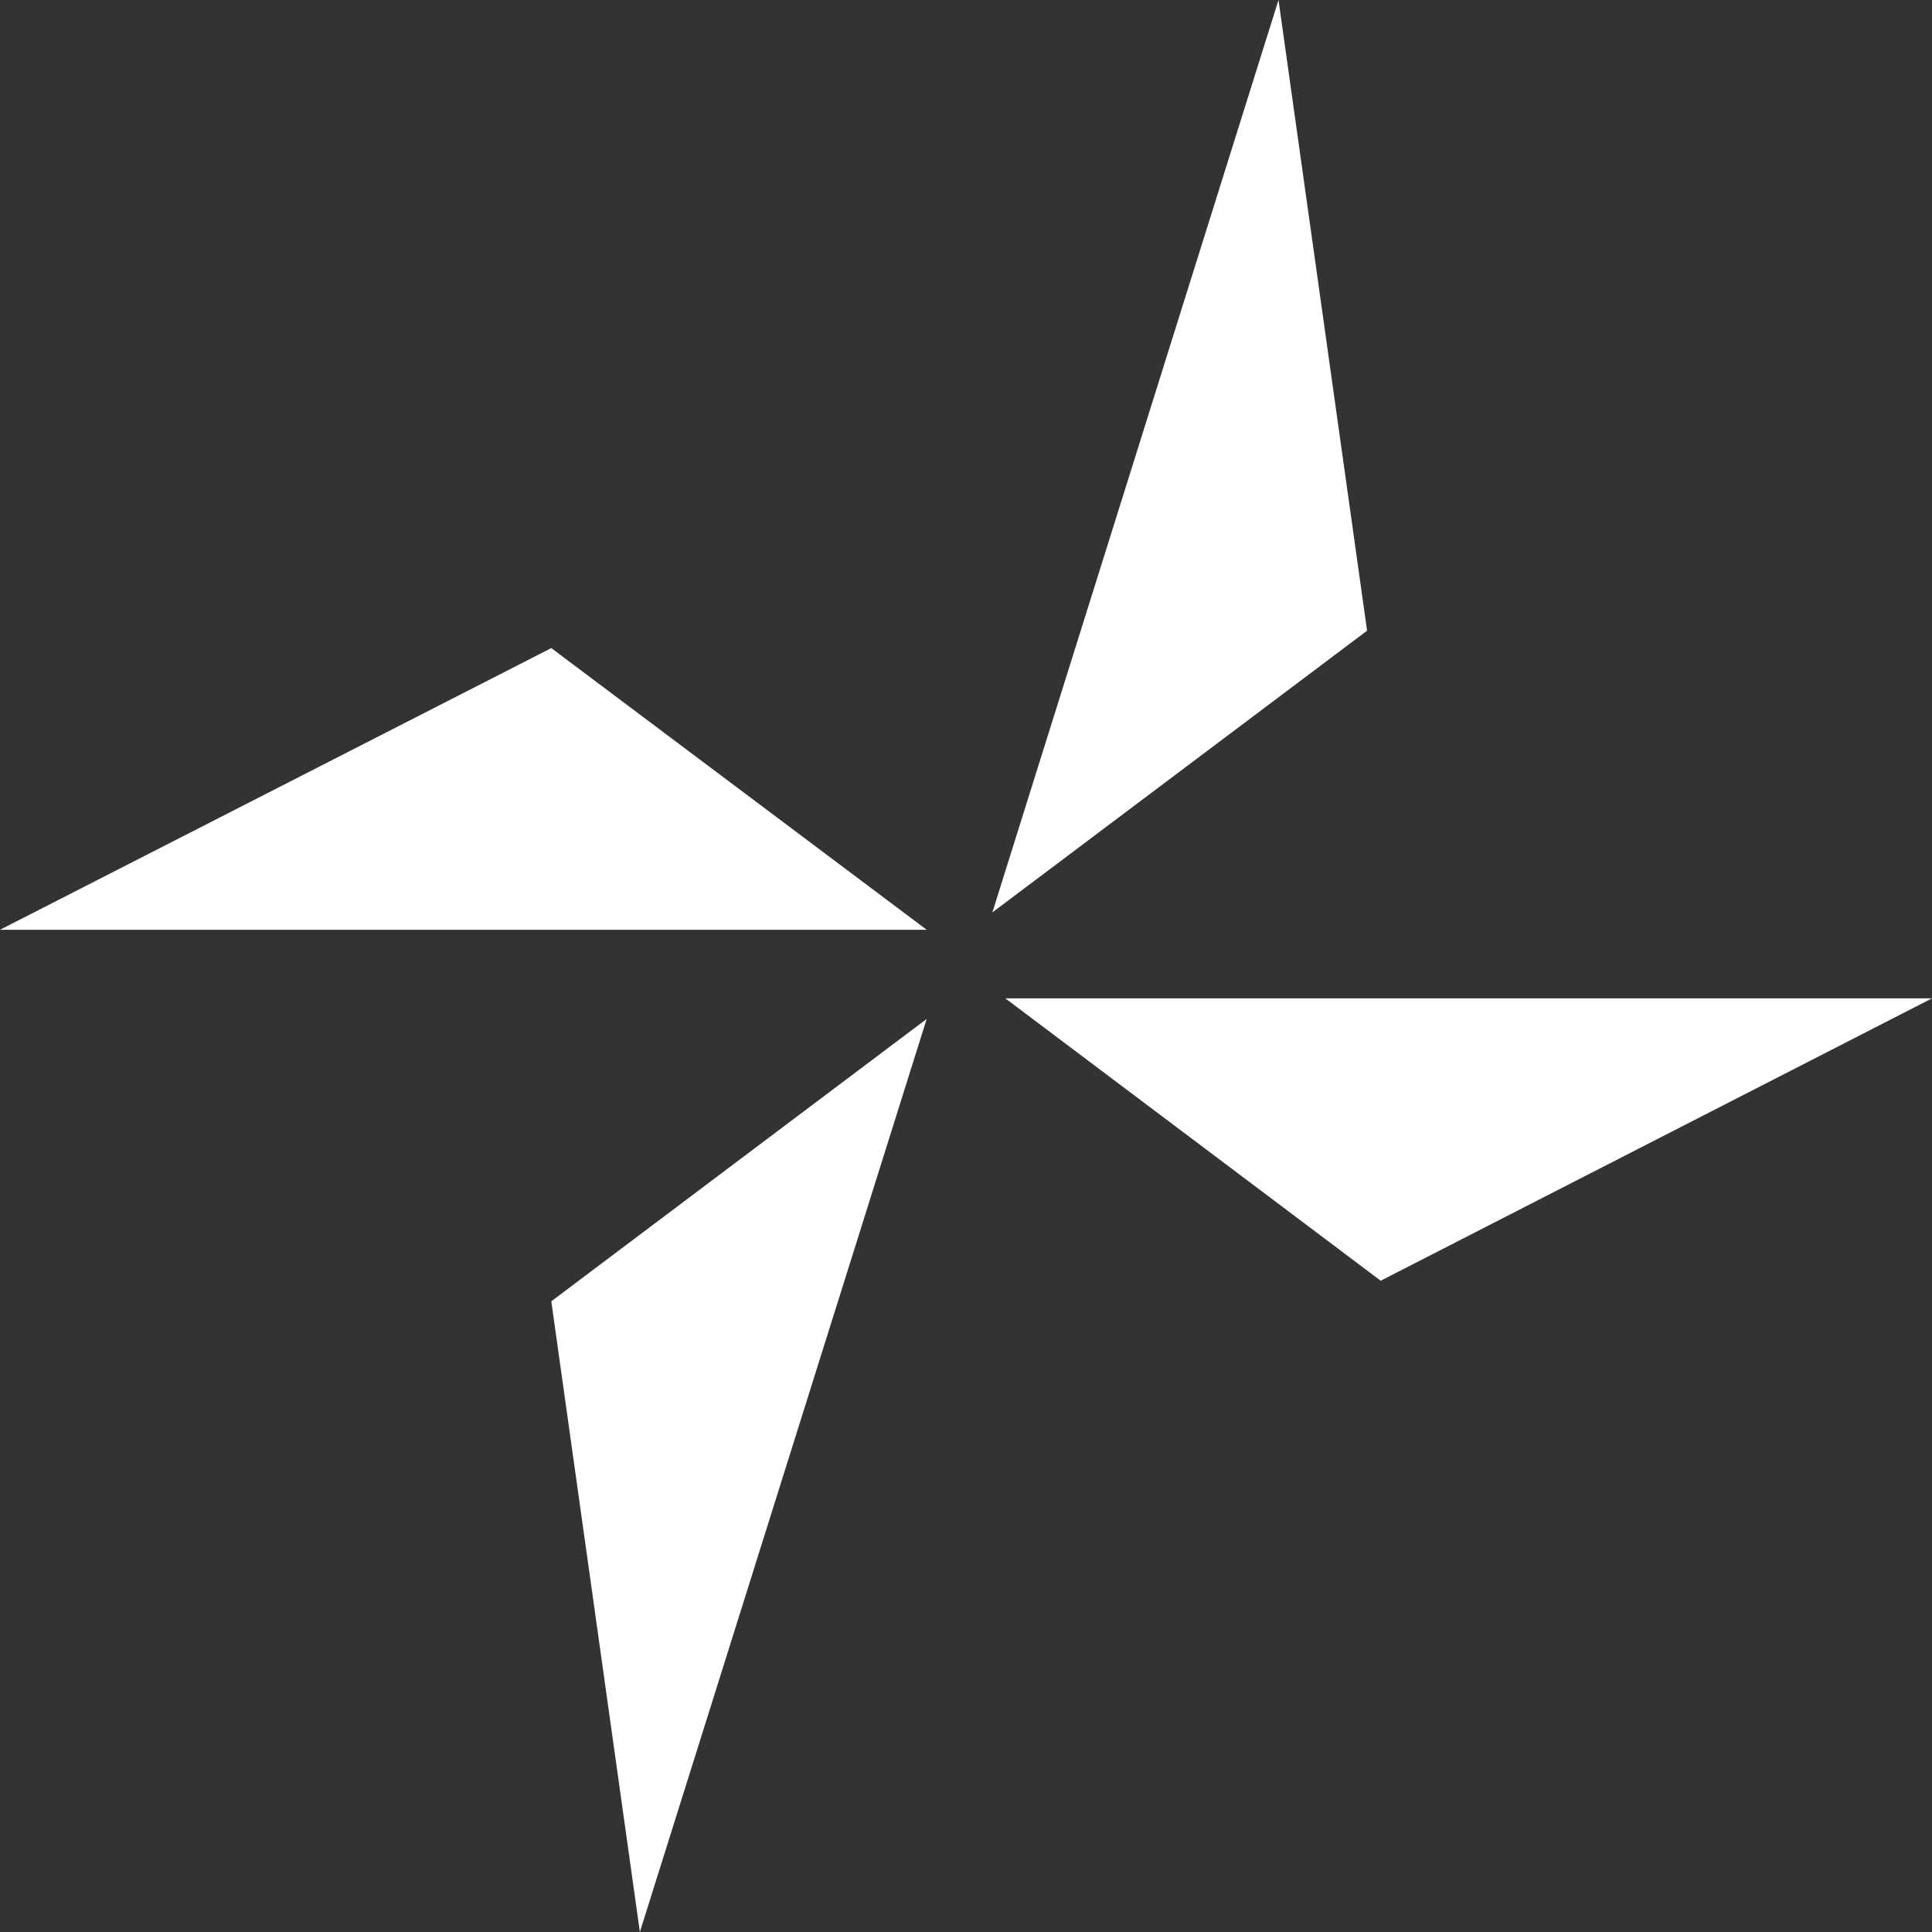
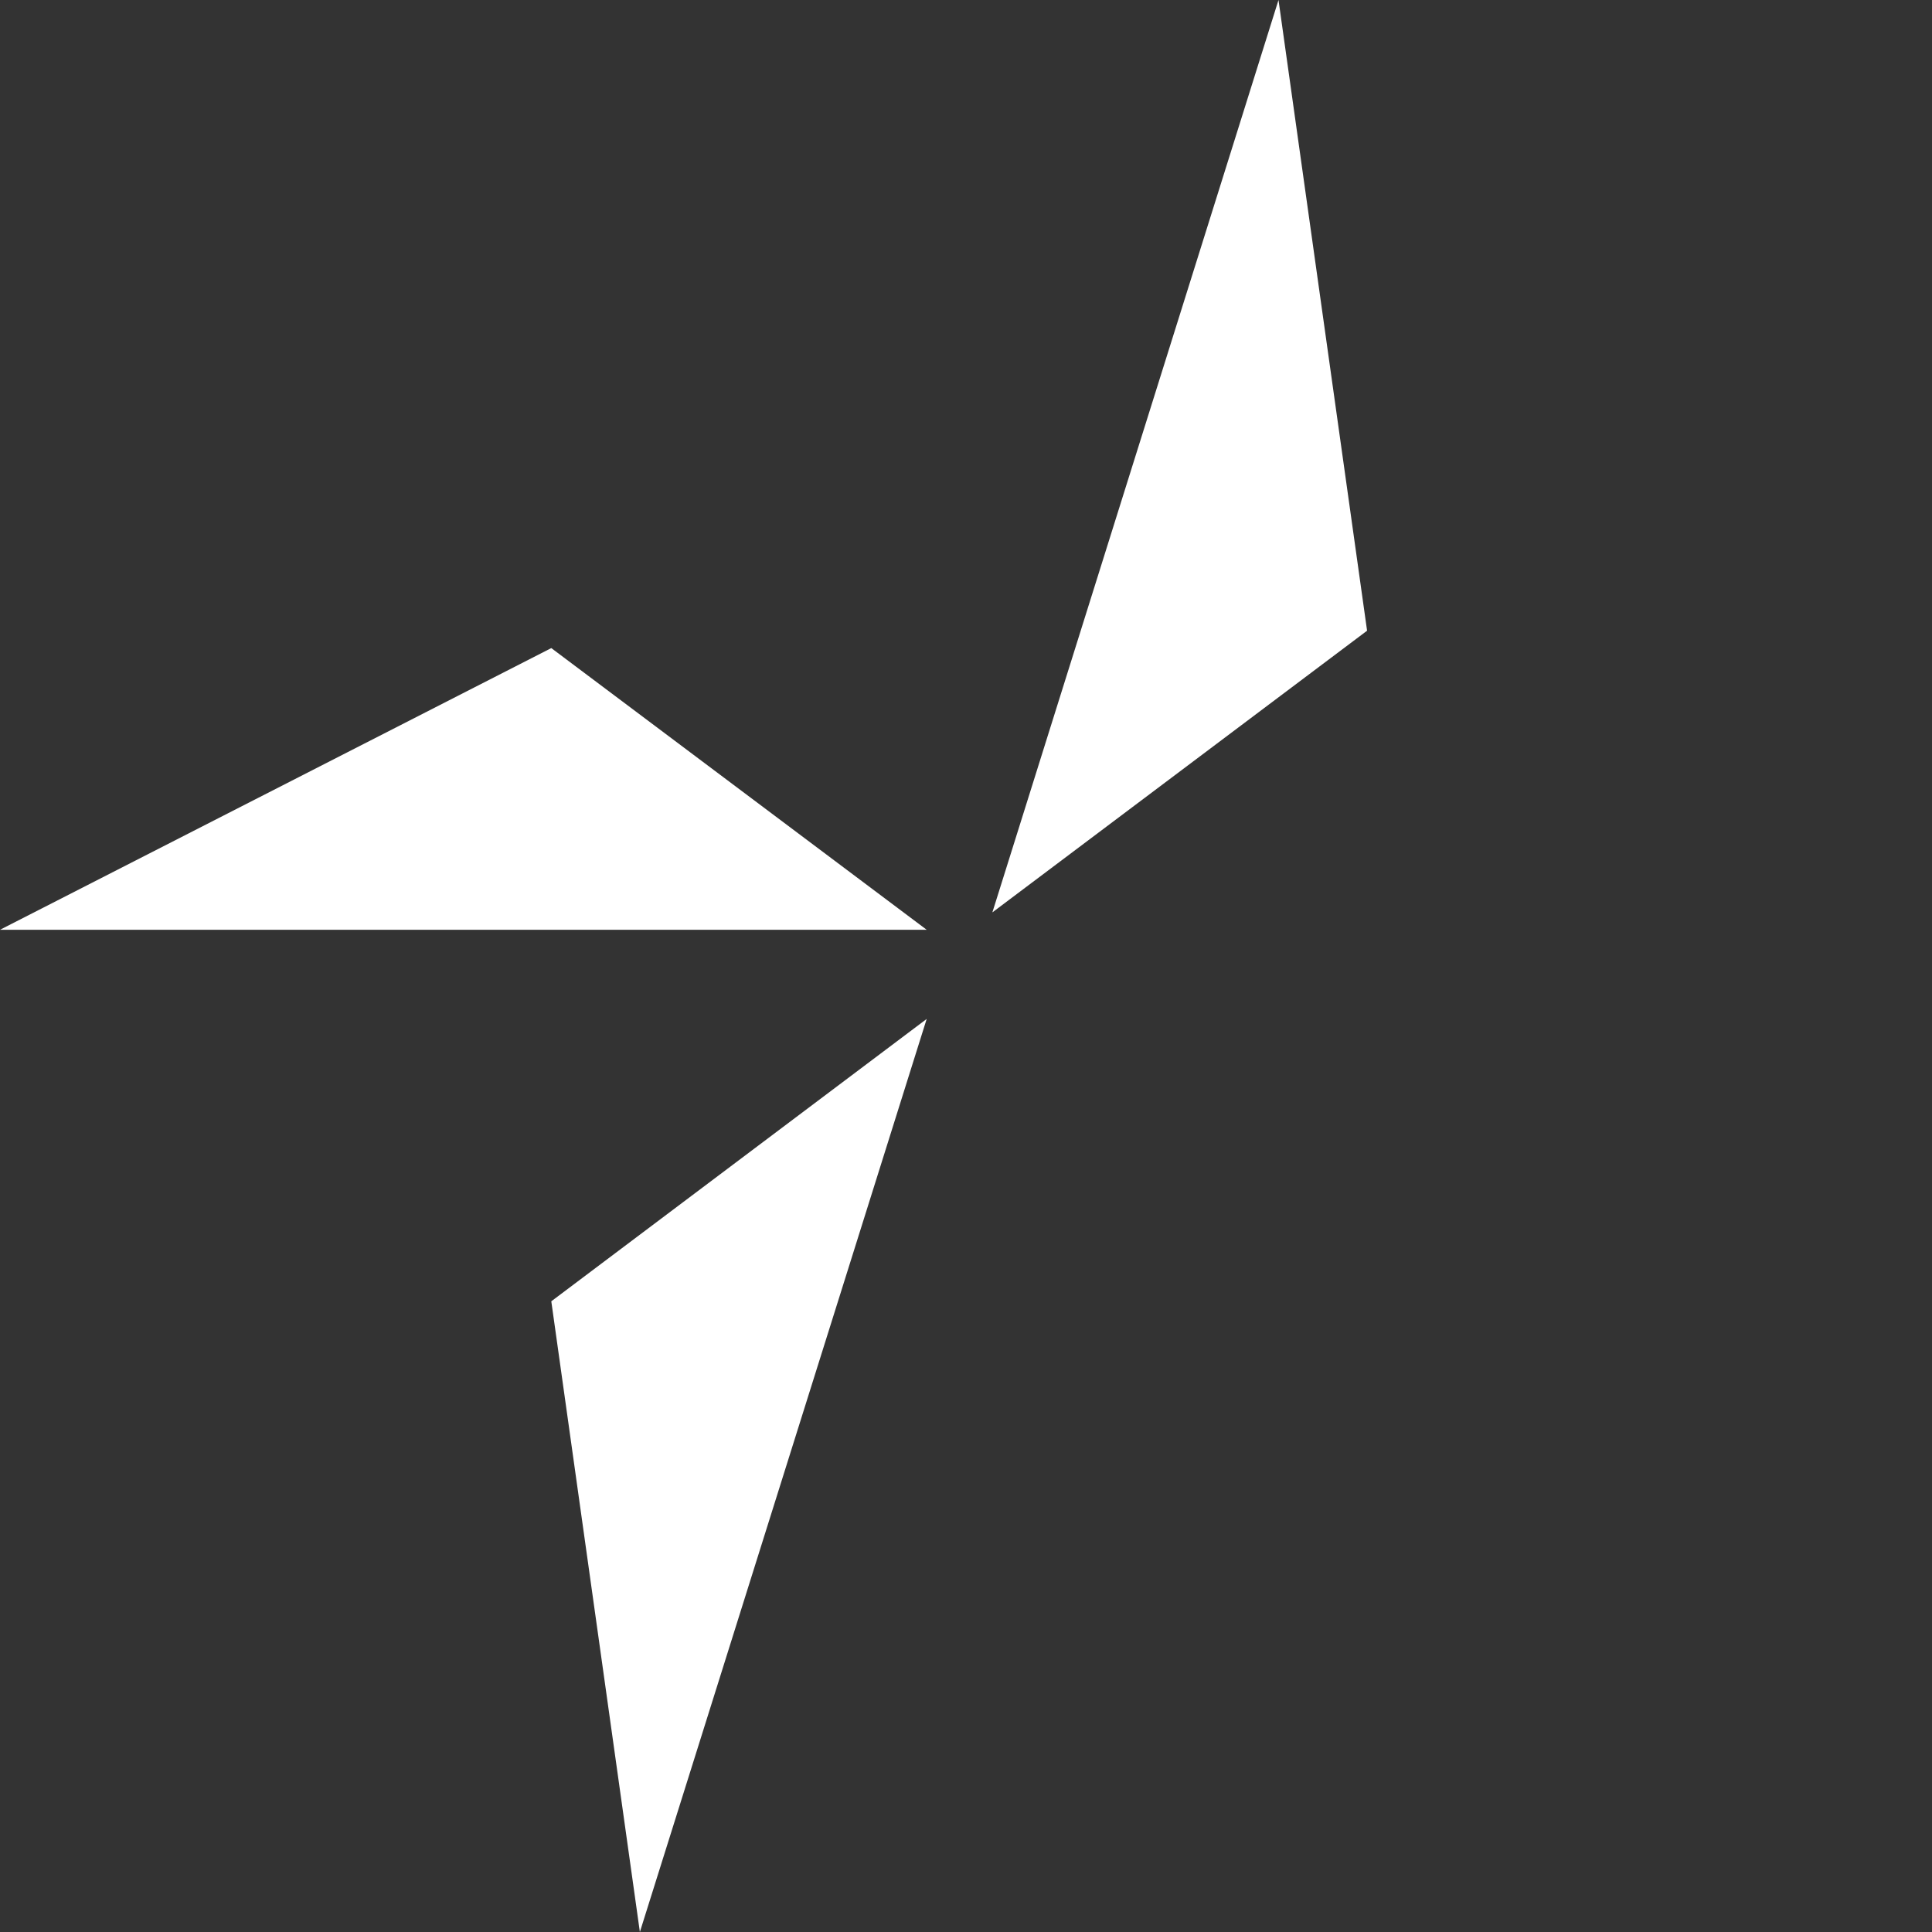
<svg xmlns="http://www.w3.org/2000/svg" width="20" height="20" viewBox="0 0 20 20" fill="none">
  <rect x="0" y="0" width="20" height="20" fill="#333333" stroke="none" />
  <g clip-path="url(#clip0_29_696)">
    <path d="M9.593 9.625L5.707 6.709L0 9.625H9.593Z" fill="white" />
-     <path d="M10.407 10.335L14.293 13.258L20 10.335H10.407Z" fill="white" />
    <path d="M9.593 10.548L5.707 13.471L6.624 20L9.593 10.548Z" fill="white" />
-     <path d="M10.273 9.445L14.152 6.529L13.235 0L10.273 9.445Z" fill="white" />
+     <path d="M10.273 9.445L14.152 6.529L13.235 0Z" fill="white" />
  </g>
  <defs>
    <clipPath id="clip0_29_696">
      <rect width="20" height="20" fill="white" />
    </clipPath>
  </defs>
</svg>